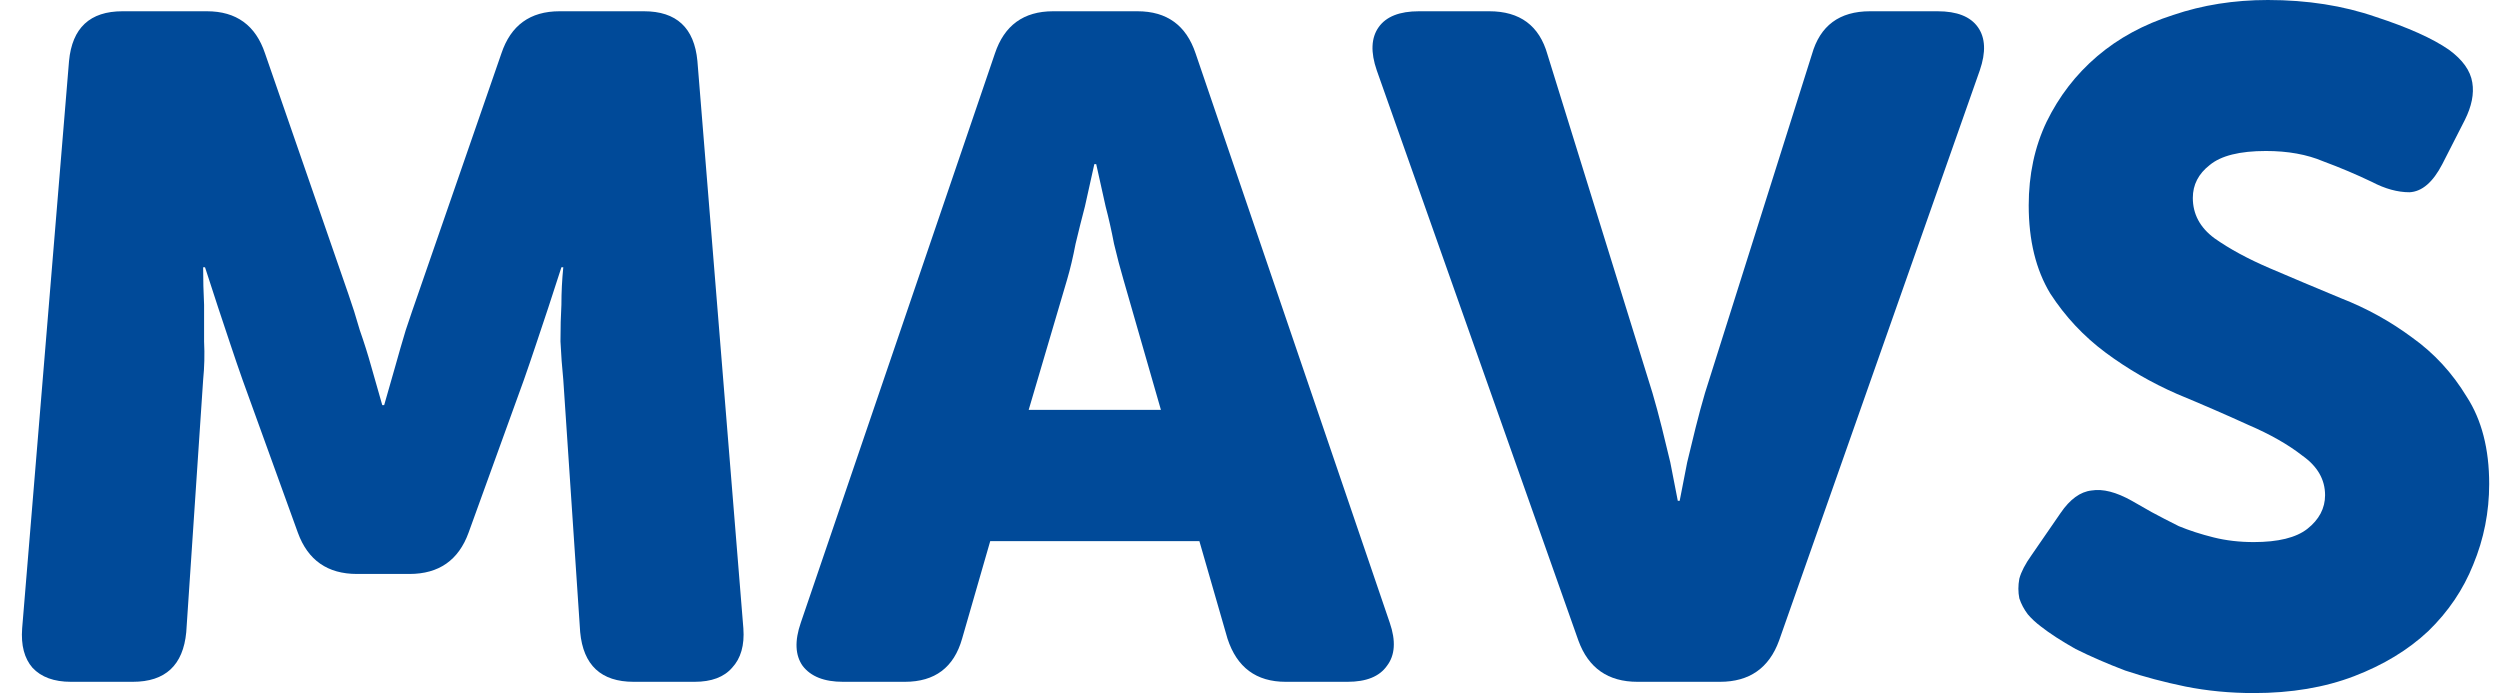
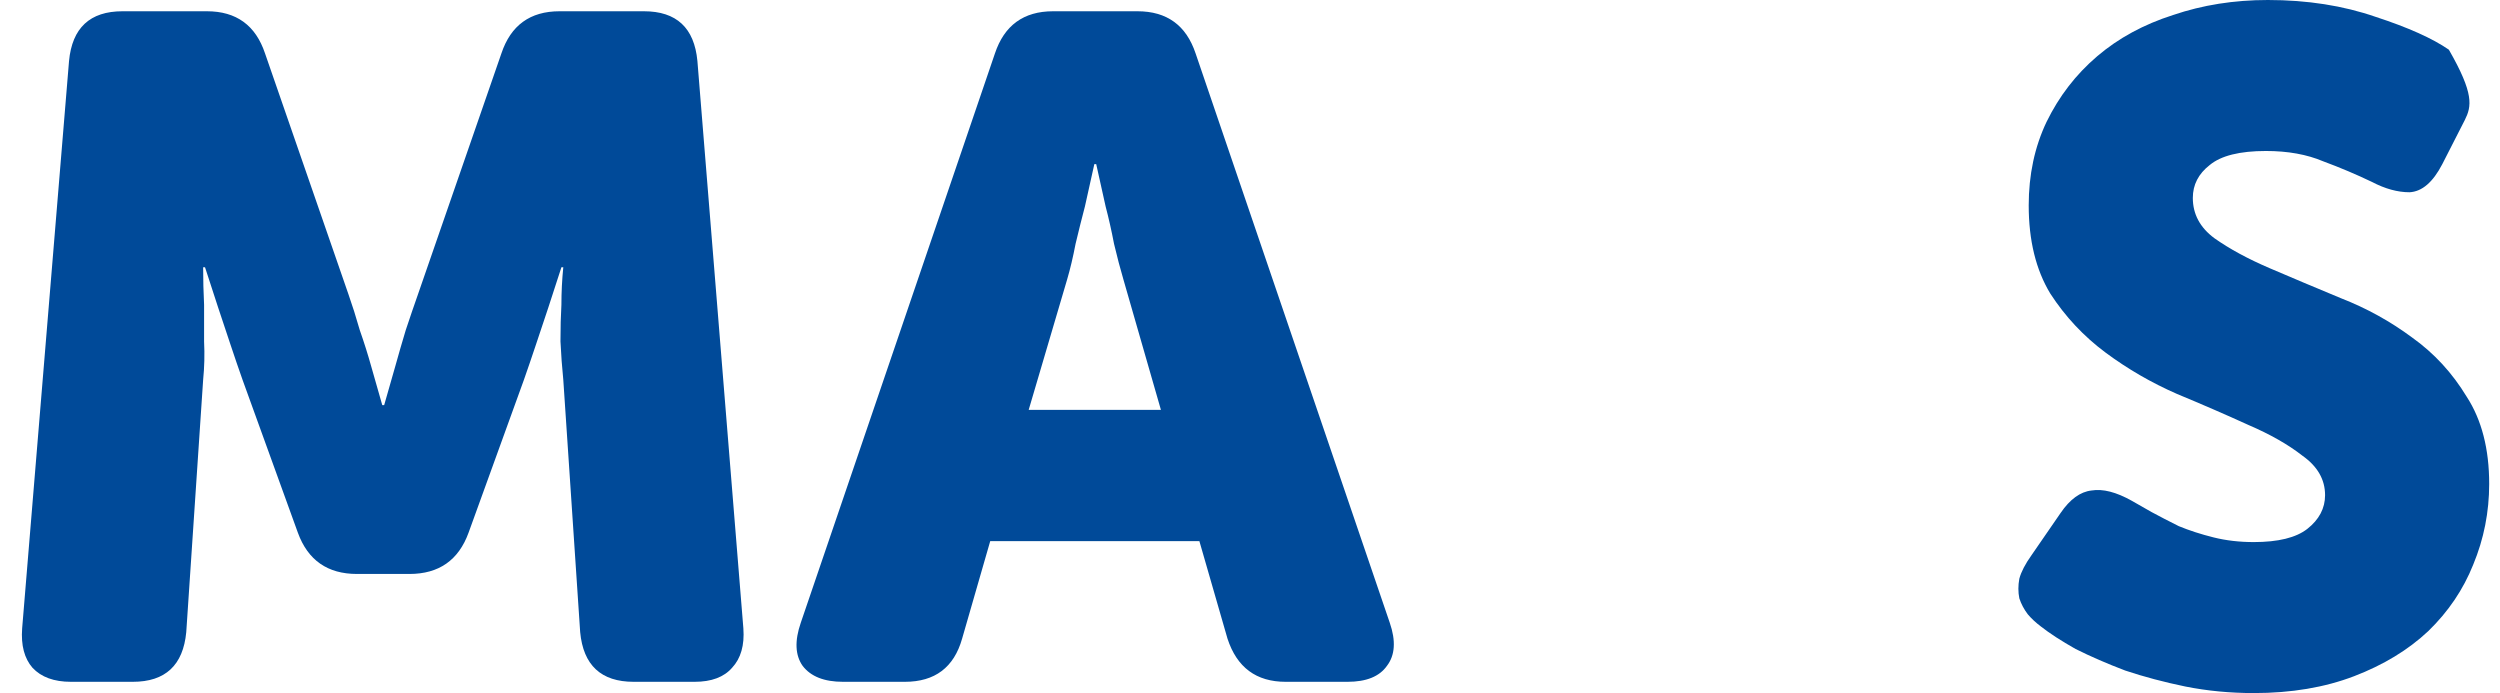
<svg xmlns="http://www.w3.org/2000/svg" width="101" height="28" viewBox="0 0 101 28" fill="none">
  <g id="Logo-MAVS">
    <g id="MAVS">
      <path d="M2.789 2.463C2.916 1.124 3.636 0.455 4.949 0.455H8.359C9.546 0.455 10.329 1.023 10.708 2.16L14.08 11.897C14.232 12.327 14.383 12.806 14.535 13.337C14.712 13.842 14.863 14.322 14.99 14.777C15.141 15.307 15.293 15.838 15.444 16.368H15.52C15.672 15.838 15.823 15.307 15.975 14.777C16.101 14.322 16.24 13.842 16.392 13.337C16.568 12.806 16.733 12.327 16.884 11.897L20.256 2.16C20.635 1.023 21.418 0.455 22.605 0.455H26.015C27.329 0.455 28.049 1.124 28.175 2.463L30.032 25.386C30.082 26.068 29.93 26.598 29.577 26.977C29.248 27.356 28.743 27.545 28.061 27.545H25.599C24.285 27.545 23.565 26.876 23.439 25.537L22.757 15.345C22.706 14.84 22.668 14.322 22.643 13.792C22.643 13.236 22.656 12.743 22.681 12.314C22.681 11.809 22.706 11.304 22.757 10.798H22.681C22.504 11.354 22.327 11.897 22.151 12.428C21.999 12.882 21.835 13.375 21.658 13.905C21.481 14.436 21.317 14.916 21.166 15.345L18.93 21.521C18.526 22.632 17.73 23.188 16.543 23.188H14.421C13.234 23.188 12.438 22.632 12.034 21.521L9.799 15.345C9.647 14.916 9.483 14.436 9.306 13.905C9.129 13.375 8.965 12.882 8.814 12.428C8.637 11.897 8.46 11.354 8.283 10.798H8.207C8.207 11.304 8.22 11.809 8.245 12.314C8.245 12.743 8.245 13.236 8.245 13.792C8.271 14.322 8.258 14.84 8.207 15.345L7.525 25.537C7.399 26.876 6.679 27.545 5.366 27.545H2.865C2.183 27.545 1.665 27.356 1.312 26.977C0.983 26.598 0.844 26.068 0.895 25.386L2.789 2.463Z" fill="#004A99" />
      <path d="M40.195 2.16C40.574 1.023 41.357 0.455 42.544 0.455H45.954C47.141 0.455 47.924 1.023 48.303 2.16L56.146 25.158C56.399 25.891 56.361 26.472 56.032 26.901C55.729 27.331 55.199 27.545 54.441 27.545H51.94C50.753 27.545 49.97 26.964 49.591 25.802L48.455 21.862H40.005L38.869 25.802C38.54 26.964 37.77 27.545 36.557 27.545H34.057C33.299 27.545 32.756 27.331 32.427 26.901C32.124 26.472 32.099 25.891 32.352 25.158L40.195 2.16ZM46.901 16.558L45.386 11.291C45.259 10.861 45.133 10.382 45.007 9.851C44.906 9.321 44.792 8.816 44.666 8.336C44.539 7.78 44.413 7.212 44.287 6.631H44.211C44.085 7.212 43.958 7.78 43.832 8.336C43.706 8.816 43.579 9.321 43.453 9.851C43.352 10.382 43.238 10.861 43.112 11.291L41.559 16.558H46.901Z" fill="#004A99" />
-       <path d="M55.621 2.842C55.368 2.109 55.394 1.528 55.697 1.099C56 0.669 56.543 0.455 57.326 0.455H60.167C61.405 0.455 62.188 1.036 62.517 2.198L66.76 15.876C66.886 16.305 67.013 16.772 67.139 17.277C67.265 17.783 67.379 18.25 67.48 18.679C67.581 19.184 67.682 19.702 67.783 20.233H67.859C67.96 19.702 68.061 19.184 68.162 18.679C68.263 18.25 68.377 17.783 68.503 17.277C68.629 16.772 68.756 16.305 68.882 15.876L73.201 2.198C73.53 1.036 74.313 0.455 75.55 0.455H78.278C79.061 0.455 79.605 0.669 79.908 1.099C80.211 1.528 80.236 2.109 79.984 2.842L71.875 25.878C71.471 26.99 70.675 27.545 69.488 27.545H66.154C64.967 27.545 64.171 26.99 63.767 25.878L55.621 2.842Z" fill="#004A99" />
-       <path d="M82.452 25.31C82.25 25.158 82.073 24.994 81.922 24.817C81.77 24.615 81.656 24.401 81.581 24.173C81.53 23.921 81.53 23.655 81.581 23.378C81.656 23.1 81.821 22.784 82.073 22.43L83.248 20.725C83.627 20.17 84.044 19.866 84.498 19.816C84.953 19.74 85.496 19.879 86.127 20.233C86.355 20.359 86.62 20.511 86.923 20.687C87.251 20.864 87.618 21.054 88.022 21.256C88.451 21.433 88.919 21.584 89.424 21.71C89.929 21.837 90.472 21.9 91.053 21.9C92.038 21.9 92.758 21.723 93.213 21.369C93.693 20.991 93.933 20.536 93.933 20.005C93.933 19.374 93.629 18.843 93.023 18.414C92.442 17.959 91.71 17.543 90.826 17.164C89.942 16.76 88.982 16.343 87.946 15.913C86.91 15.459 85.951 14.903 85.067 14.246C84.183 13.589 83.437 12.794 82.831 11.859C82.25 10.899 81.96 9.712 81.96 8.298C81.96 7.06 82.2 5.936 82.68 4.926C83.185 3.89 83.867 3.006 84.726 2.273C85.584 1.541 86.607 0.985 87.795 0.606C88.982 0.202 90.257 0 91.621 0C93.213 0 94.665 0.227 95.979 0.682C97.292 1.111 98.277 1.553 98.934 2.008C99.49 2.412 99.805 2.854 99.881 3.334C99.957 3.789 99.856 4.294 99.578 4.85L98.669 6.631C98.29 7.363 97.848 7.742 97.343 7.767C96.863 7.767 96.358 7.628 95.827 7.35C95.196 7.047 94.539 6.77 93.857 6.517C93.2 6.239 92.43 6.1 91.546 6.1C90.485 6.1 89.727 6.29 89.272 6.668C88.818 7.022 88.59 7.464 88.59 7.995C88.59 8.651 88.881 9.194 89.462 9.624C90.068 10.053 90.813 10.457 91.697 10.836C92.581 11.215 93.541 11.619 94.577 12.049C95.612 12.453 96.572 12.983 97.456 13.64C98.34 14.271 99.073 15.067 99.654 16.027C100.26 16.962 100.563 18.136 100.563 19.551C100.563 20.687 100.348 21.774 99.919 22.809C99.515 23.82 98.909 24.716 98.1 25.499C97.292 26.257 96.294 26.863 95.107 27.318C93.92 27.773 92.569 28 91.053 28C90.093 28 89.171 27.912 88.287 27.735C87.428 27.558 86.62 27.343 85.862 27.091C85.13 26.813 84.46 26.522 83.854 26.219C83.273 25.891 82.806 25.588 82.452 25.31Z" fill="#004A99" />
+       <path d="M82.452 25.31C82.25 25.158 82.073 24.994 81.922 24.817C81.77 24.615 81.656 24.401 81.581 24.173C81.53 23.921 81.53 23.655 81.581 23.378C81.656 23.1 81.821 22.784 82.073 22.43L83.248 20.725C83.627 20.17 84.044 19.866 84.498 19.816C84.953 19.74 85.496 19.879 86.127 20.233C86.355 20.359 86.62 20.511 86.923 20.687C87.251 20.864 87.618 21.054 88.022 21.256C88.451 21.433 88.919 21.584 89.424 21.71C89.929 21.837 90.472 21.9 91.053 21.9C92.038 21.9 92.758 21.723 93.213 21.369C93.693 20.991 93.933 20.536 93.933 20.005C93.933 19.374 93.629 18.843 93.023 18.414C92.442 17.959 91.71 17.543 90.826 17.164C89.942 16.76 88.982 16.343 87.946 15.913C86.91 15.459 85.951 14.903 85.067 14.246C84.183 13.589 83.437 12.794 82.831 11.859C82.25 10.899 81.96 9.712 81.96 8.298C81.96 7.06 82.2 5.936 82.68 4.926C83.185 3.89 83.867 3.006 84.726 2.273C85.584 1.541 86.607 0.985 87.795 0.606C88.982 0.202 90.257 0 91.621 0C93.213 0 94.665 0.227 95.979 0.682C97.292 1.111 98.277 1.553 98.934 2.008C99.957 3.789 99.856 4.294 99.578 4.85L98.669 6.631C98.29 7.363 97.848 7.742 97.343 7.767C96.863 7.767 96.358 7.628 95.827 7.35C95.196 7.047 94.539 6.77 93.857 6.517C93.2 6.239 92.43 6.1 91.546 6.1C90.485 6.1 89.727 6.29 89.272 6.668C88.818 7.022 88.59 7.464 88.59 7.995C88.59 8.651 88.881 9.194 89.462 9.624C90.068 10.053 90.813 10.457 91.697 10.836C92.581 11.215 93.541 11.619 94.577 12.049C95.612 12.453 96.572 12.983 97.456 13.64C98.34 14.271 99.073 15.067 99.654 16.027C100.26 16.962 100.563 18.136 100.563 19.551C100.563 20.687 100.348 21.774 99.919 22.809C99.515 23.82 98.909 24.716 98.1 25.499C97.292 26.257 96.294 26.863 95.107 27.318C93.92 27.773 92.569 28 91.053 28C90.093 28 89.171 27.912 88.287 27.735C87.428 27.558 86.62 27.343 85.862 27.091C85.13 26.813 84.46 26.522 83.854 26.219C83.273 25.891 82.806 25.588 82.452 25.31Z" fill="#004A99" />
    </g>
  </g>
</svg>